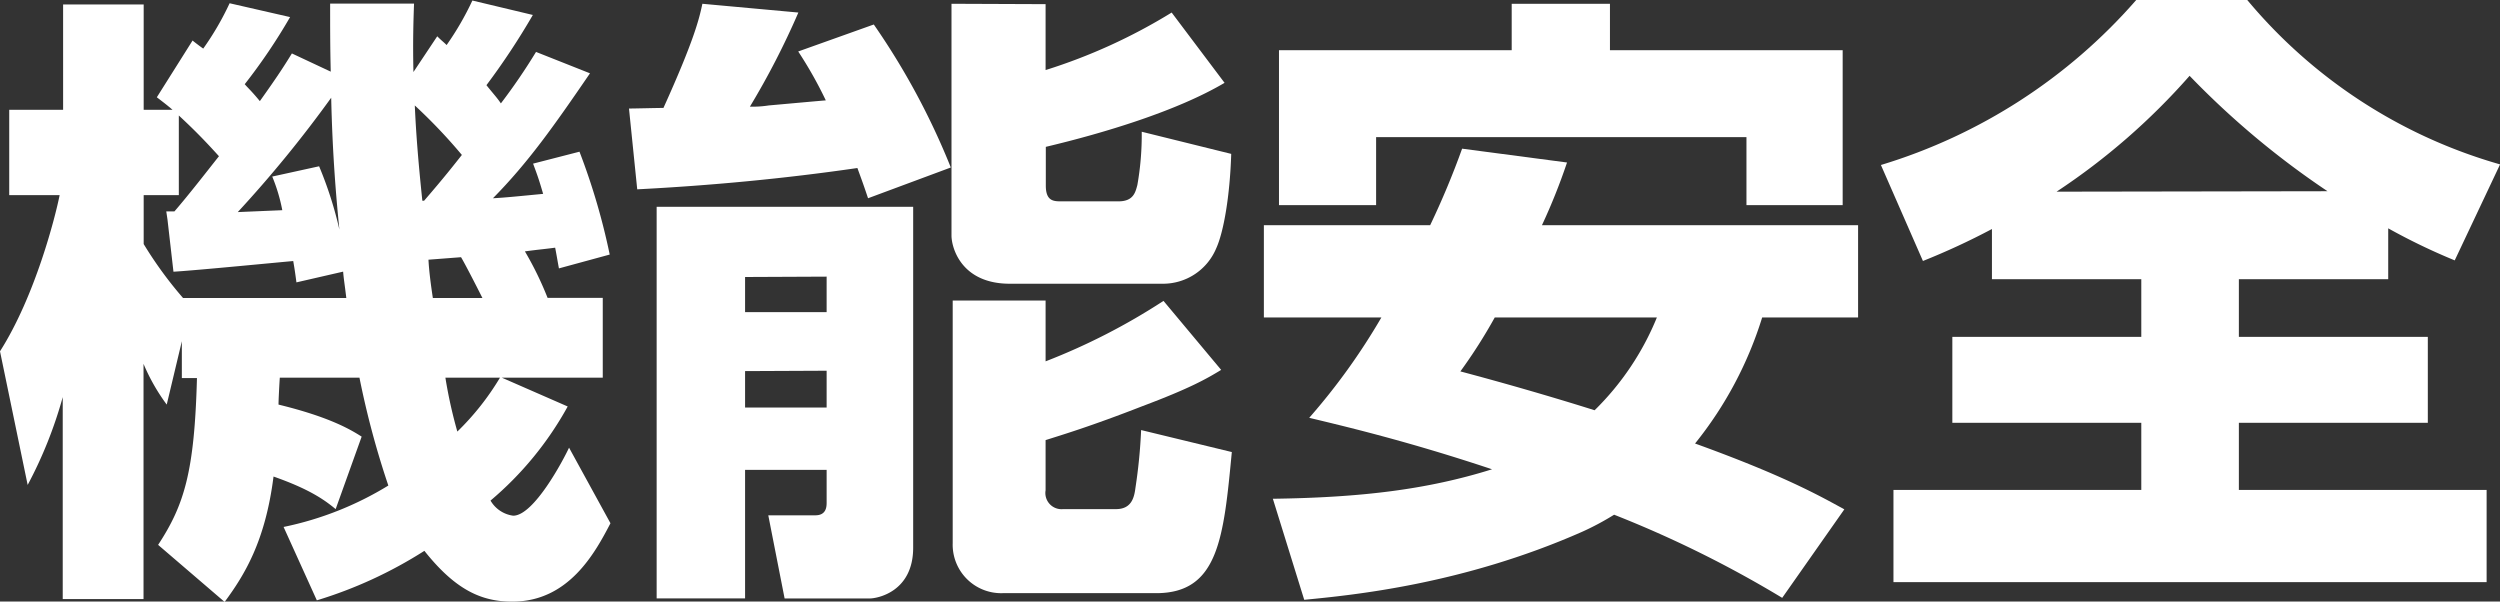
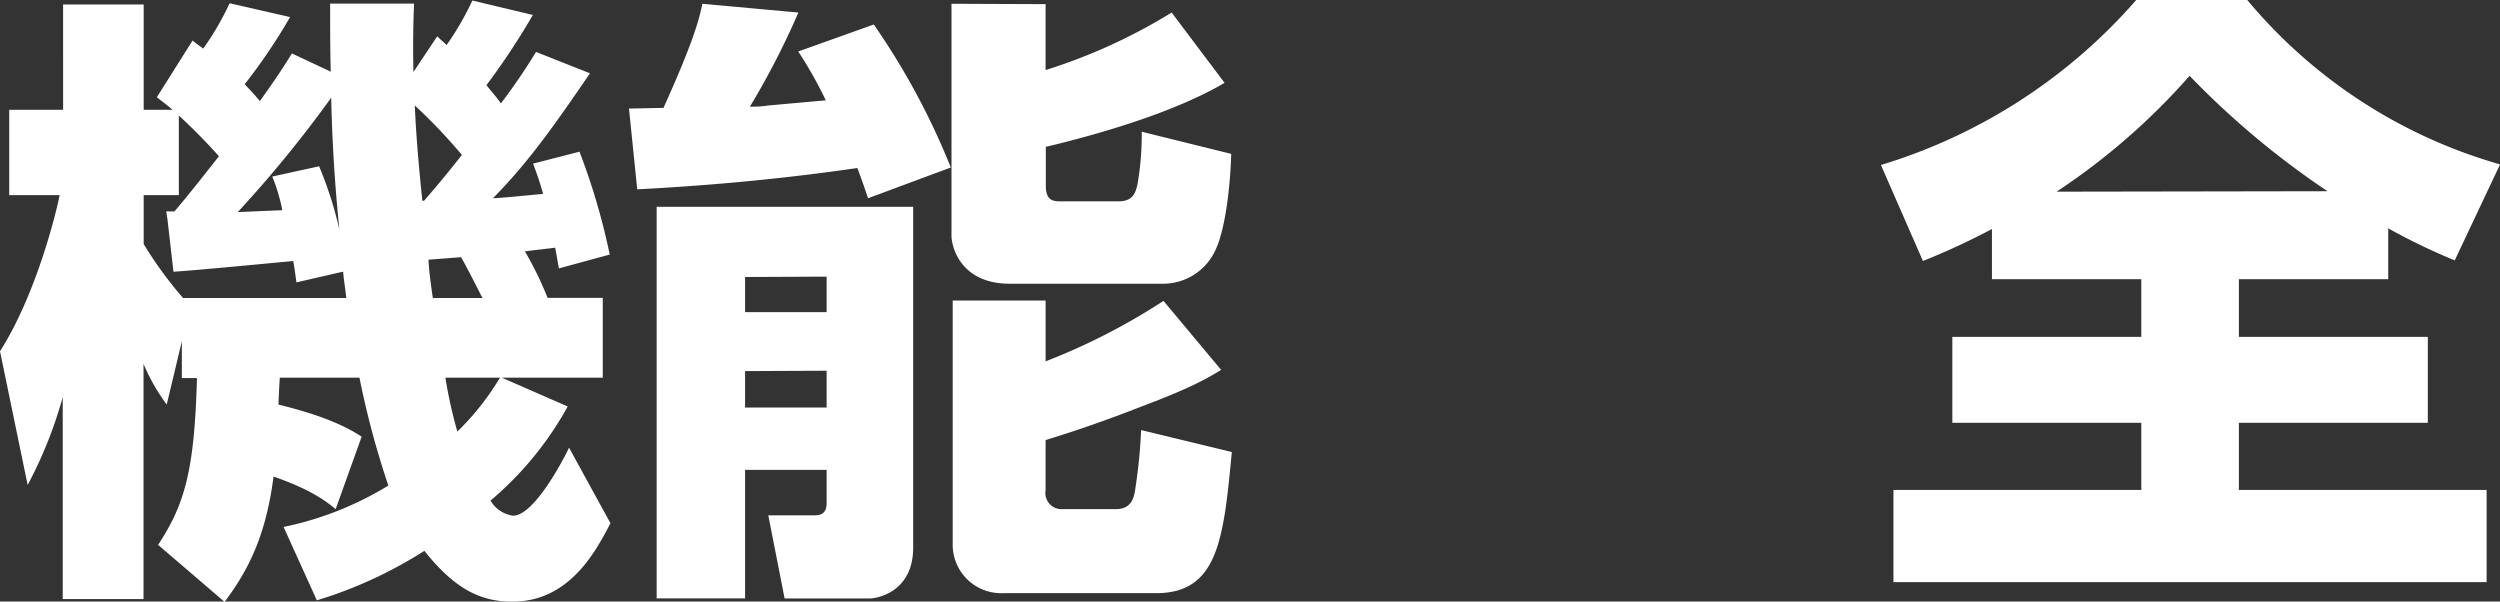
<svg xmlns="http://www.w3.org/2000/svg" viewBox="0 0 330.77 79.59">
  <rect x="0" y="0" width="330.77" height="79.59" fill="#333333" stroke="none" />
  <path d="M52.19,80c-1.5-1.24-3.49-2.65-8.22-4.31-1.08,8.54-3.82,13-6.47,16.59l-8.8-7.55c3.48-5.31,4.81-9.71,5.14-22.07h-2V57.79l-2,8.38a26,26,0,0,1-3.07-5.39V91.9H16.08V65.18A56.6,56.6,0,0,1,11.44,76.8L7.78,59.12c4.65-7.3,7.31-17.76,7.89-20.66H9V27.17h7.13V13.23H26.79V27.17h3.82c-.67-.58-1-.83-2.08-1.66L33.26,18c.17.16,1.17.91,1.41,1.07a37.8,37.8,0,0,0,3.49-6l8,1.83a75.44,75.44,0,0,1-6,8.88c.5.58.91.91,2,2.24,2.49-3.49,3.32-4.82,4.24-6.31l5.14,2.41c-.08-3.24-.08-5.73-.08-9H62.56c-.08,2.24-.17,5-.08,9.05l3.15-4.73c.66.66.83.74,1.24,1.16a38.58,38.58,0,0,0,3.41-5.89l8,1.91a94.17,94.17,0,0,1-6.14,9.29c1,1.25,1.41,1.66,1.91,2.41a78.68,78.68,0,0,0,4.65-6.81l7.14,2.83C81,29.41,77.66,34.14,73,38.87c1.57-.08,3.23-.25,6.64-.58-.58-2-.83-2.66-1.33-4l6.14-1.58a87.43,87.43,0,0,1,4,13.61l-6.72,1.83c-.17-.92-.41-2.33-.5-2.74-1.16.16-2.24.25-4,.49a44,44,0,0,1,3,6.15h7.3V62.61H74.18l8.71,3.81A44,44,0,0,1,72.68,78.87a4.08,4.08,0,0,0,3,2c2.74,0,6.64-7.38,7.39-9l5.48,10c-2.08,4-5.56,10.37-13,10.37-4,0-7.47-1.49-11.62-6.72A57.59,57.59,0,0,1,49.7,92.07l-4.4-9.71a43.11,43.11,0,0,0,13.86-5.48,115.22,115.22,0,0,1-3.82-14.27H44.8c-.08,1.16-.17,3.07-.17,3.56,6.81,1.66,9.55,3.32,11,4.24ZM29.94,41.69l-.16-1.08h1.08c2-2.32,4.31-5.31,5.89-7.3-2.32-2.57-3.82-4-5.31-5.39V38.46H26.79v6.47A52.47,52.47,0,0,0,32,52.07H53.6c-.25-2.08-.34-2.49-.42-3.49L47,50c-.25-1.91-.33-2.24-.42-2.82-1.07.08-12.86,1.24-15.85,1.41Zm15.19-1.24A22.72,22.72,0,0,0,43.8,36L50,34.64A50.59,50.59,0,0,1,52.68,43c-.41-4.15-.91-9.79-1.08-17.43A160.47,160.47,0,0,1,39.24,40.7ZM63.89,39.2c2.65-3.07,3.81-4.56,5-6.06a71.14,71.14,0,0,0-6.23-6.55c.09,1.91.25,5.48,1,12.61Zm7.72,12.87c-.92-1.83-2.33-4.57-2.83-5.4L64.47,47c.08,1.58.33,3.41.58,5.07Zm-4.9,10.54a61.68,61.68,0,0,0,1.58,7.13,34.84,34.84,0,0,0,5.64-7.13Z" transform="translate(-7.78 -12.64)" style="fill:#fff" />
  <path d="M122.63,38.87c-.58-1.74-.83-2.41-1.41-4-9.71,1.41-19.42,2.32-29.13,2.82L91,27c.66,0,3.82-.08,4.56-.08,4.07-9,4.73-11.79,5.15-13.78l12.7,1.16A104.42,104.42,0,0,1,107,26.75a13.5,13.5,0,0,0,2.49-.16c1.07-.09,6.39-.58,7.55-.67a54,54,0,0,0-3.65-6.47l10-3.57A95.4,95.4,0,0,1,133.58,34.8ZM94.66,40H128.6V85.1c0,5.89-4.81,6.72-5.72,6.72H111.59l-2.16-11h6.23c1.41,0,1.49-1.08,1.49-1.66V74.81H106.36v17H94.66Zm11.7,9.29v4.65h10.79V49.24Zm0,12.45v4.82h10.79V61.69Zm39.76-48.55v8.72A74,74,0,0,0,162.8,14.3l7,9.3c-6.31,3.73-15.94,6.64-23.65,8.47v5.14c0,2.07,1.07,2.07,2.07,2.07h7.55c2,0,2.24-1.24,2.49-2.15a38.17,38.17,0,0,0,.58-7.06L170.68,33c-.17,5.56-1,10.37-2,12.53a7.62,7.62,0,0,1-7.05,4.65H141.38c-6.39,0-7.71-4.73-7.71-6.39V13.14ZM133.83,52.4h12.29v8.05a84.17,84.17,0,0,0,15.6-8l7.63,9.13c-1.91,1.16-4.06,2.41-10.45,4.81-6.81,2.66-10.71,3.82-12.78,4.48v6.64A2.14,2.14,0,0,0,148.44,80h7c2.08,0,2.41-1.58,2.57-2.82a70.8,70.8,0,0,0,.75-7.64l12,2.91c-1.08,11.29-1.74,18.67-10,18.67H140.47a6.42,6.42,0,0,1-6.64-6.64Z" transform="translate(-7.78 -12.64)" style="fill:#fff" />
-   <path d="M215.11,34.14a79.11,79.11,0,0,1-3.32,8.3h41.83v12.2H240.93a50.22,50.22,0,0,1-8.88,16.68c11.7,4.23,16.43,6.89,19.75,8.71l-8.22,11.71a147.91,147.91,0,0,0-22.24-11A35.42,35.42,0,0,1,217.11,83c-15.86,7-30.46,8.38-36.77,9l-4.15-13.37c11.79-.16,20.5-1.24,29-3.9C194,71,185.82,69.08,181,67.92a84.49,84.49,0,0,0,9.55-13.28H175V42.44h22a108.77,108.77,0,0,0,4.23-10.13ZM177,19.28h30.79V13.14h13v6.14h30.79v20.5H238.85v-9h-49v9H177Zm28.55,35.36A68.71,68.71,0,0,1,201,61.78c5.31,1.41,11.7,3.23,17.76,5.14A36.49,36.49,0,0,0,227,54.64Z" transform="translate(-7.78 -12.64)" style="fill:#fff" />
  <path d="M271.33,42.94a92.54,92.54,0,0,1-9.13,4.23l-5.56-12.7a72.81,72.81,0,0,0,33.78-21.83h14.69a67.69,67.69,0,0,0,33.45,21.75l-6,12.7a81.9,81.9,0,0,1-8.8-4.24v6.73H304v7.63h25V68.58H304v8.88h32.78v12.2H258.3V77.46h32.79V68.58h-25V57.21h25V49.58H271.33Zm44.4-5a111.23,111.23,0,0,1-18.25-15.27A87.83,87.83,0,0,1,279.88,38Z" transform="translate(-7.78 -12.64)" style="fill:#fff" />
</svg>